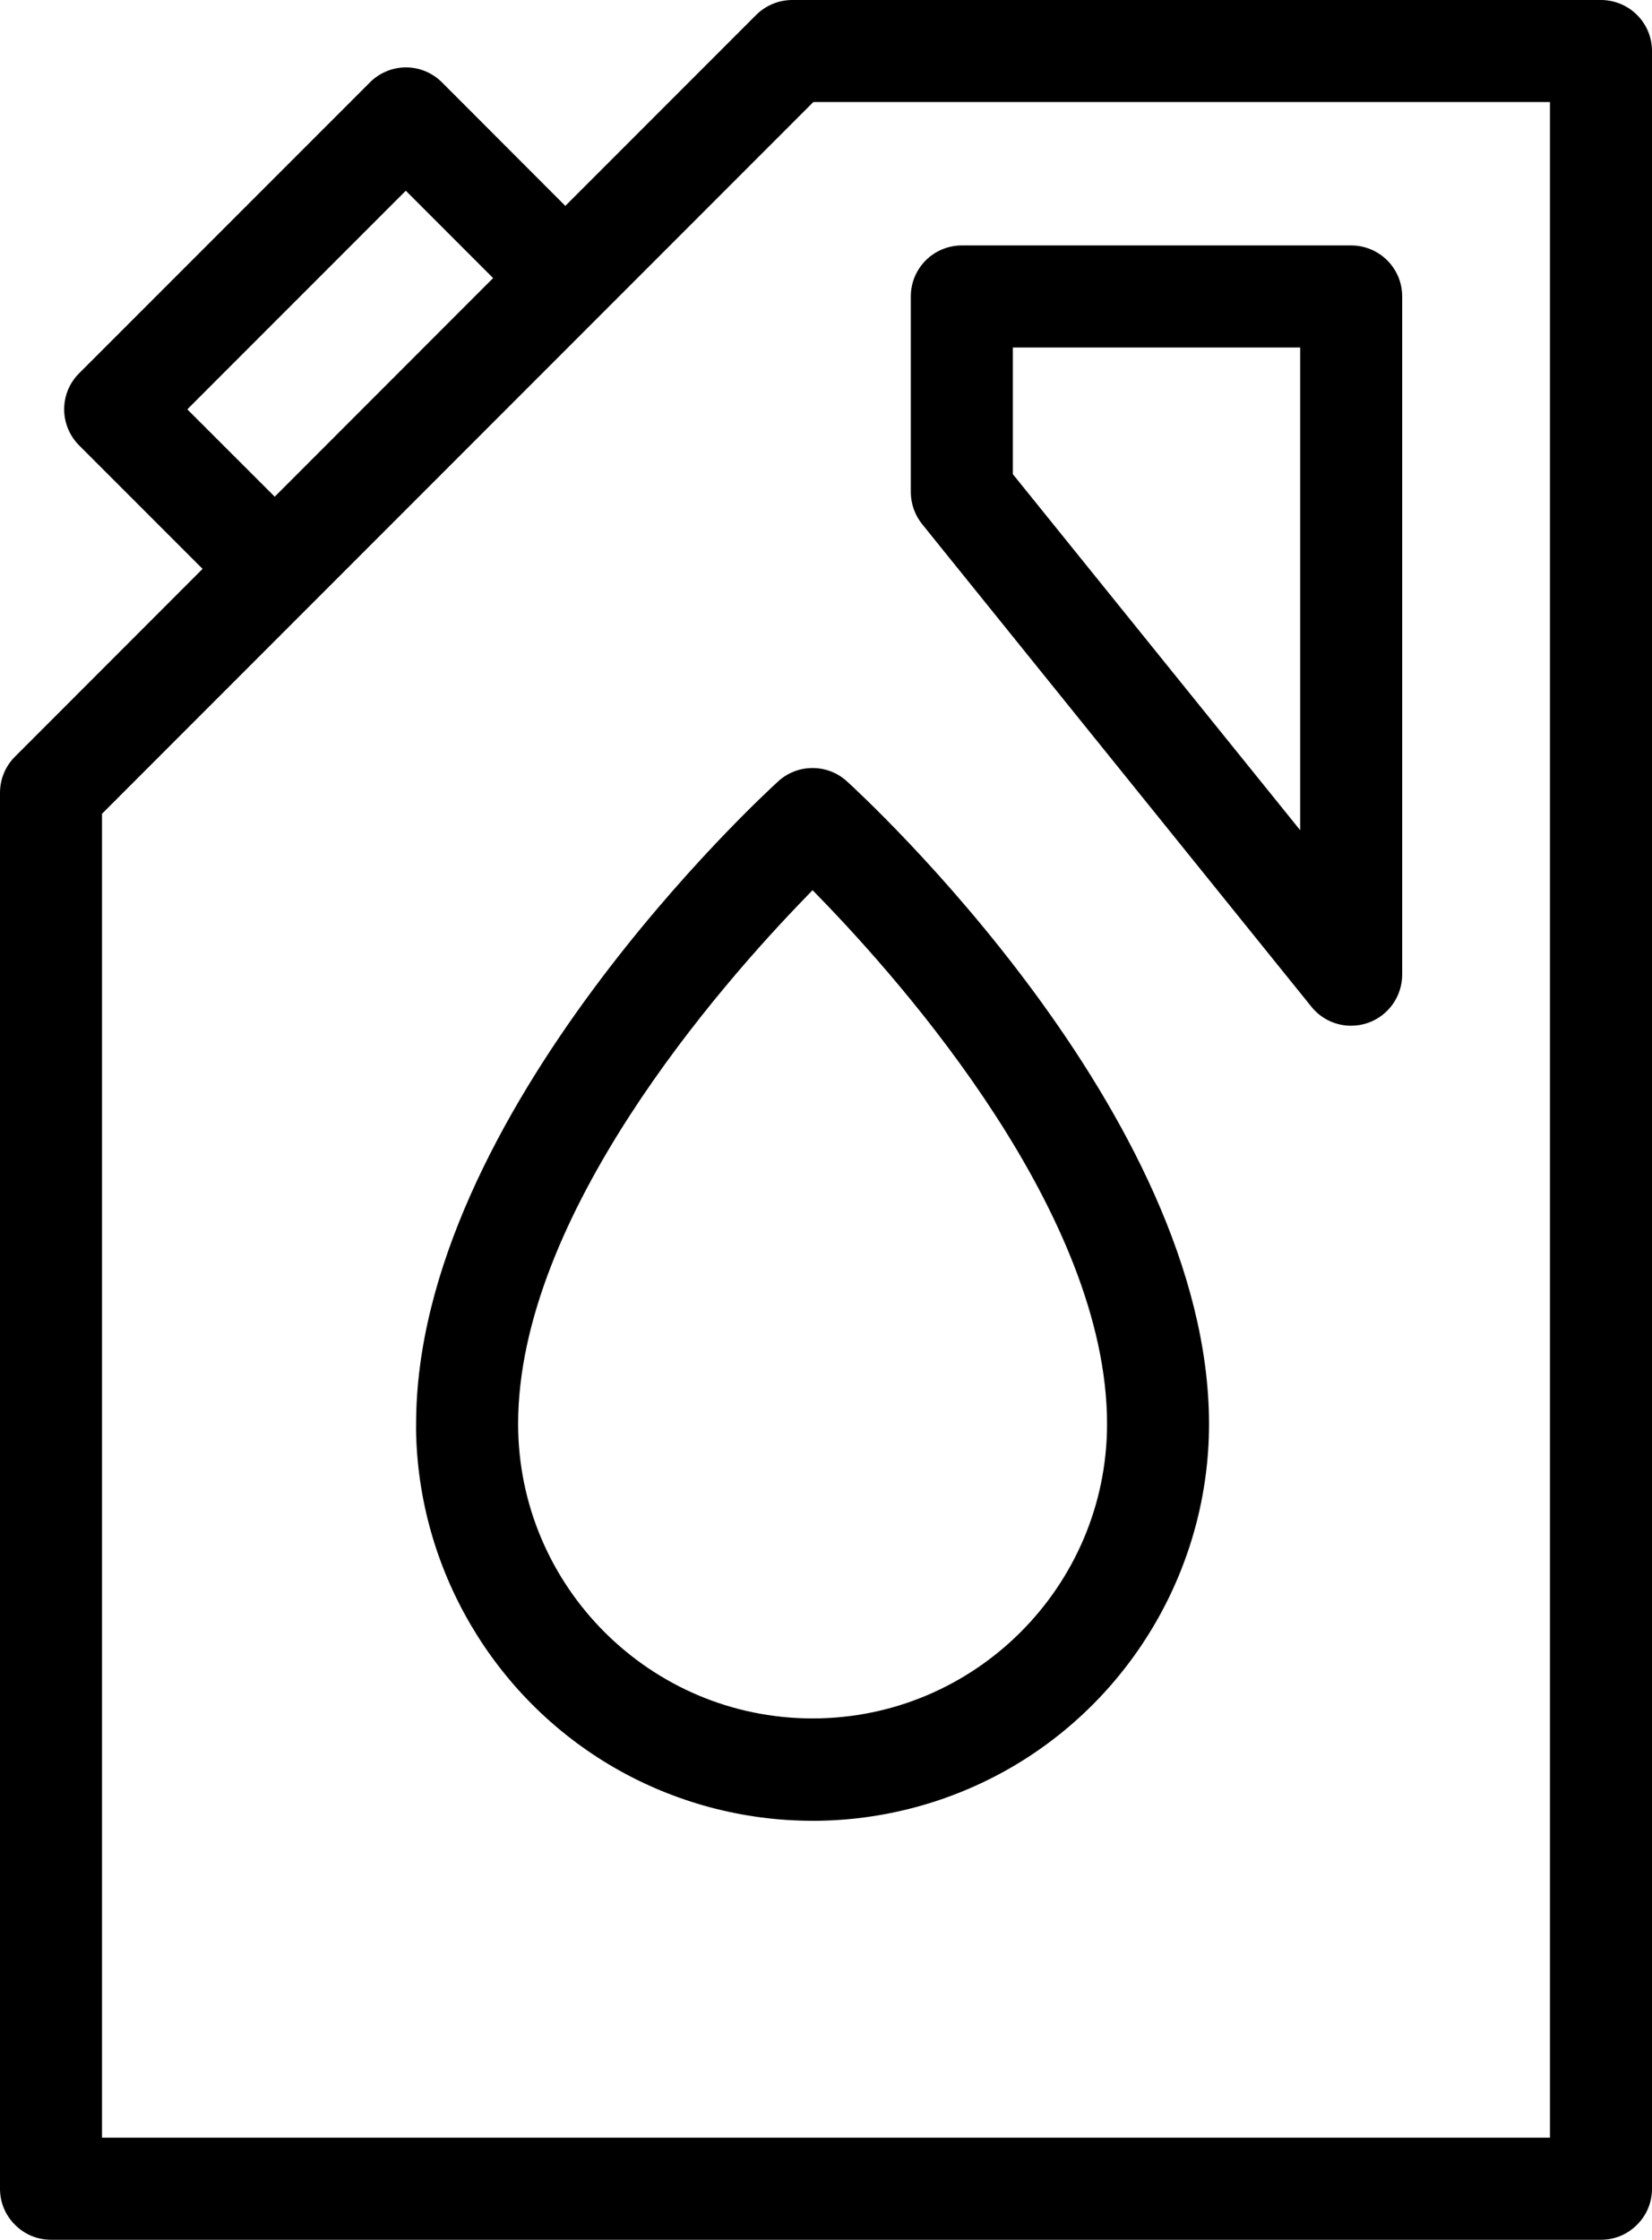
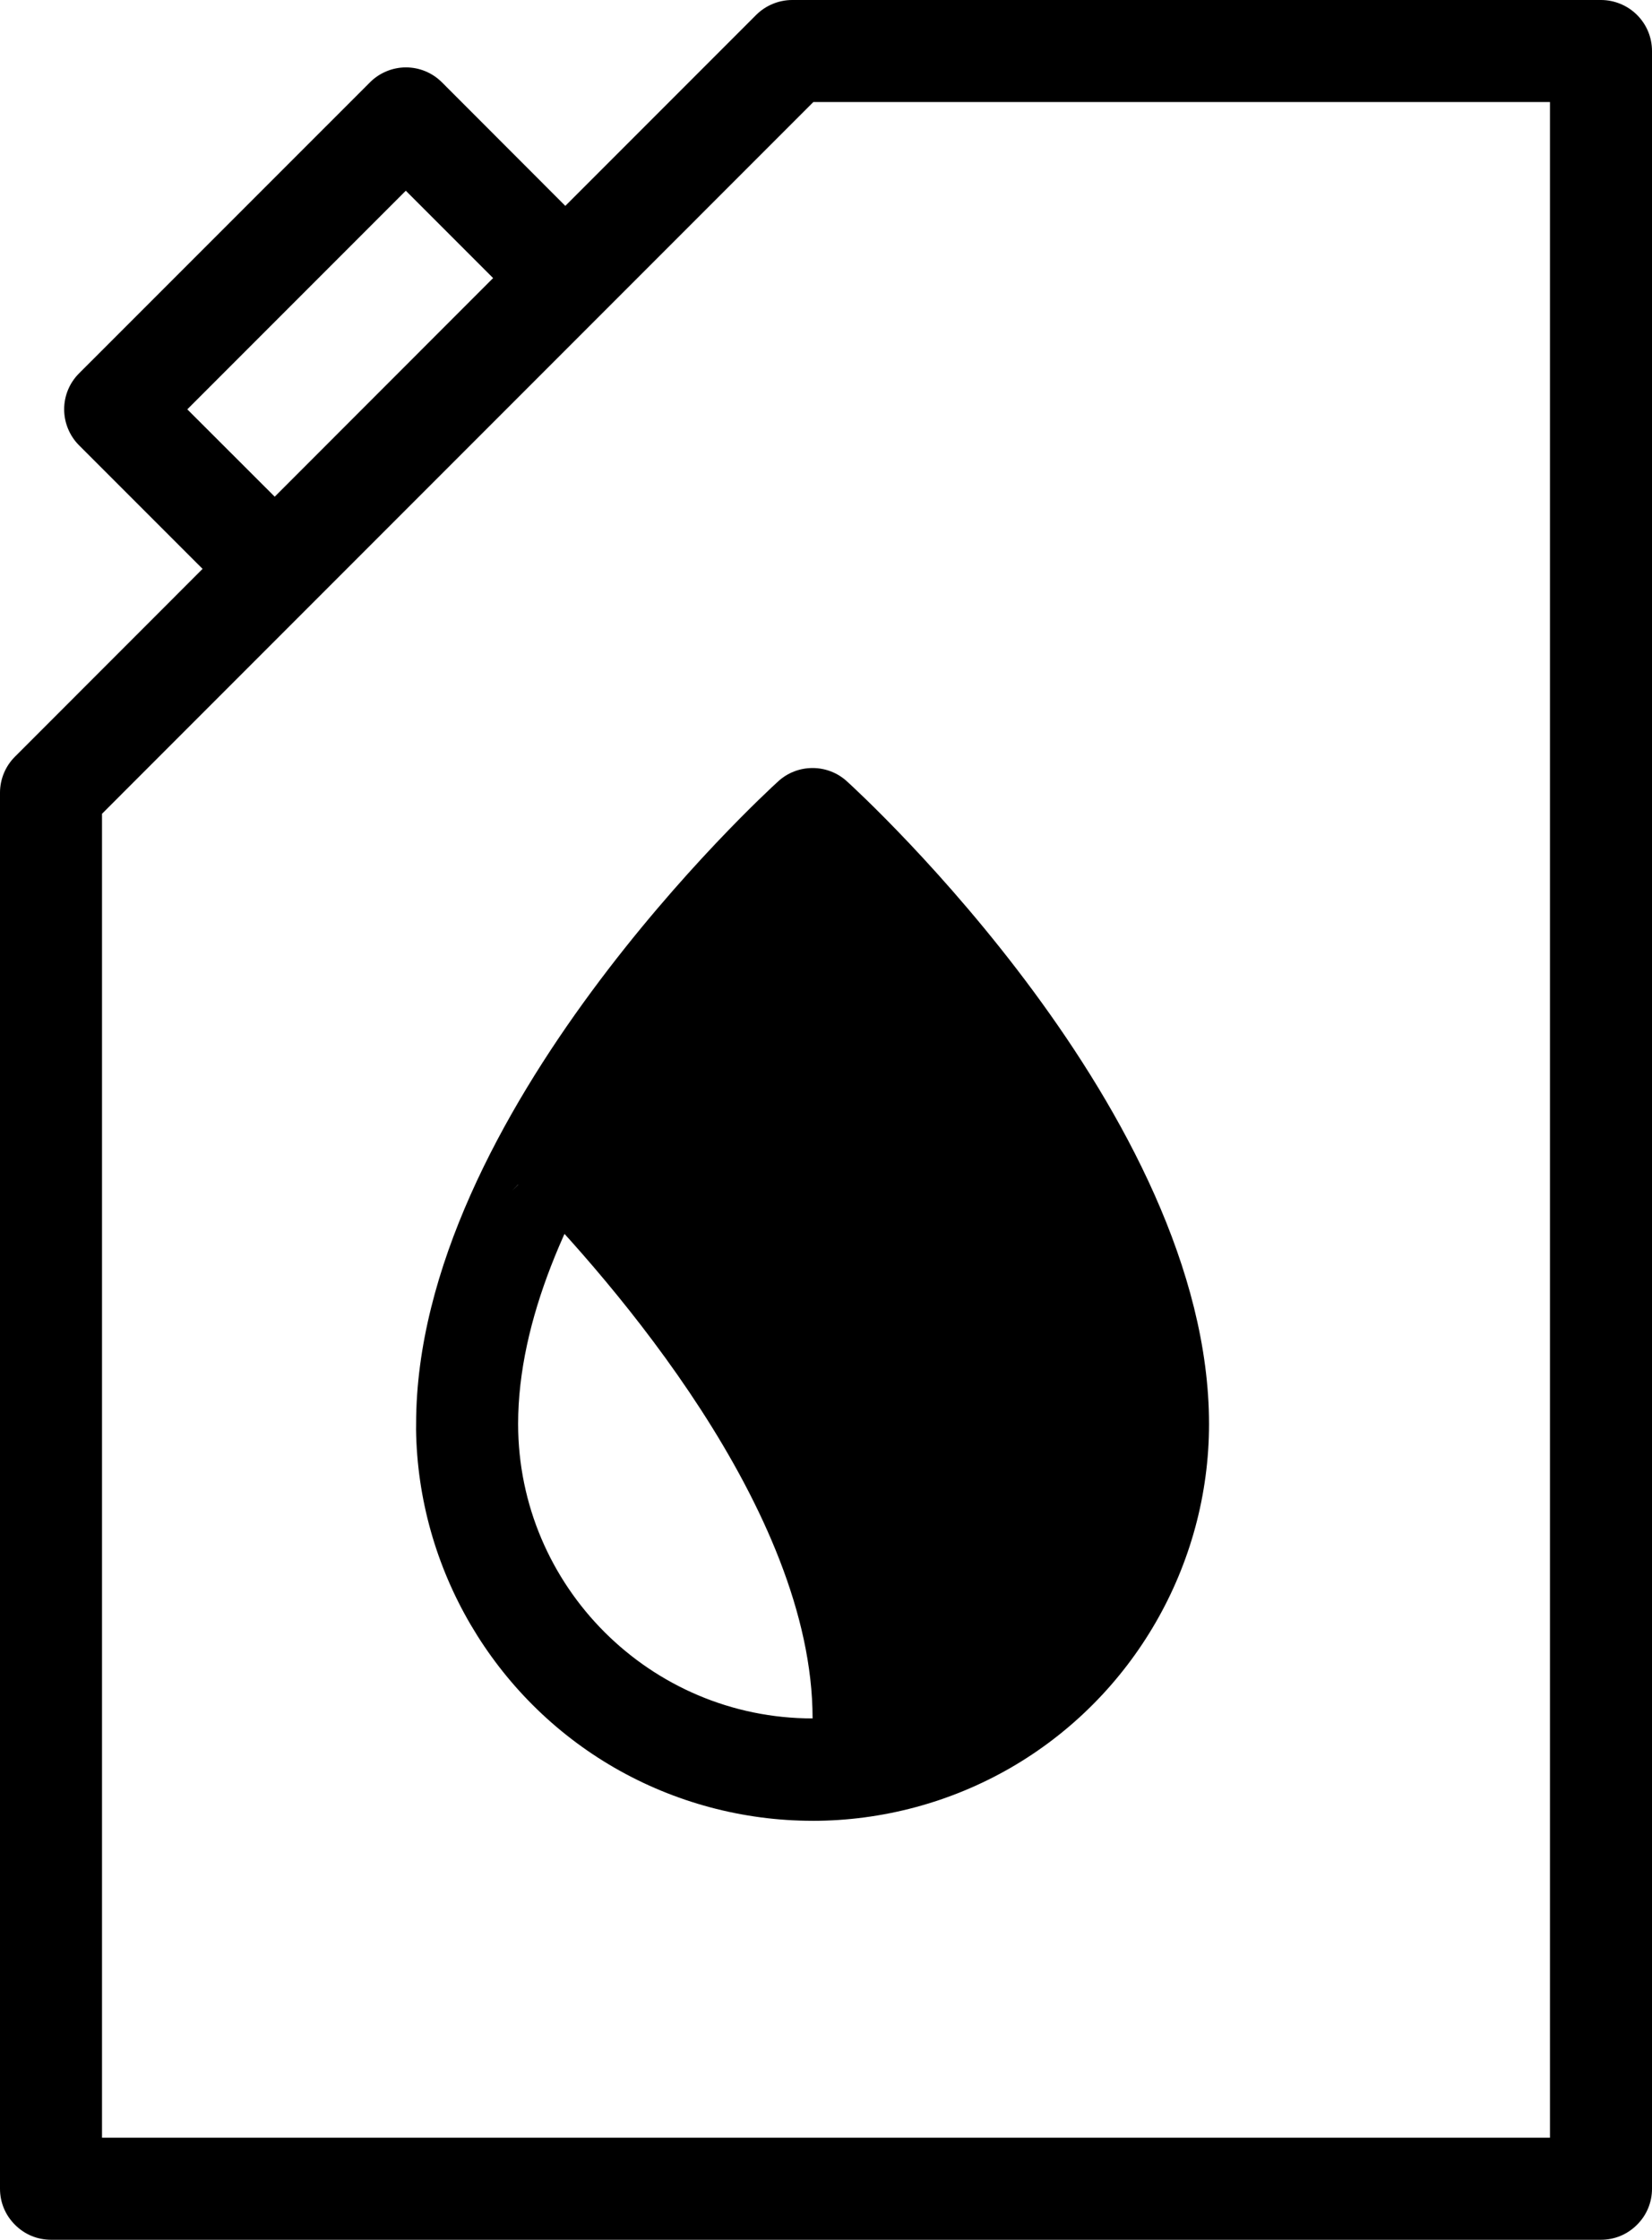
<svg xmlns="http://www.w3.org/2000/svg" id="Calque_1" version="1.1" viewBox="0 0 59.401 80.492">
-   <path d="M29.218,65.435c-2.499,0-4.964-.66-7.128-1.909-4.342-2.507-7.061-7.15-7.13-12.153l.002-.196c0-11.148,12.494-22.619,13.025-23.102.337-.306.773-.474,1.23-.474s.894.168,1.232.475c.531.482,13.024,11.952,13.024,23.101,0,5.077-2.731,9.809-7.129,12.35-2.163,1.249-4.628,1.909-7.127,1.909ZM29.004,32.212c-3.119,3.205-10.374,11.467-10.374,18.963.003,5.835,4.753,10.581,10.588,10.581s10.585-4.746,10.588-10.581c0-7.51-7.255-15.764-10.374-18.963l-.215-.221-.215.221Z" />
+   <path d="M29.218,65.435c-2.499,0-4.964-.66-7.128-1.909-4.342-2.507-7.061-7.15-7.13-12.153l.002-.196c0-11.148,12.494-22.619,13.025-23.102.337-.306.773-.474,1.23-.474s.894.168,1.232.475c.531.482,13.024,11.952,13.024,23.101,0,5.077-2.731,9.809-7.129,12.35-2.163,1.249-4.628,1.909-7.127,1.909ZM29.004,32.212c-3.119,3.205-10.374,11.467-10.374,18.963.003,5.835,4.753,10.581,10.588,10.581c0-7.51-7.255-15.764-10.374-18.963l-.215-.221-.215.221Z" />
  <path d="M1.834,80.492c-.49,0-.95-.191-1.294-.538-.349-.346-.54-.806-.54-1.296V28.486c0-.483.196-.955.539-1.294l6.745-6.748-4.438-4.437c-.342-.34-.539-.812-.539-1.295,0-.49.191-.951.539-1.298L13.3,2.962c.34-.343.812-.54,1.295-.54.489,0,.951.192,1.298.539l4.434,4.438L27.191.535c.341-.34.812-.535,1.295-.535h29.081c.482,0,.954.195,1.295.536.348.347.539.809.539,1.298v76.824c0,.49-.191.95-.538,1.294-.347.349-.806.54-1.296.54H1.834ZM3.668,29.245v47.579h52.064V3.667h-26.487L3.668,29.245ZM6.735,14.711l3.143,3.139,7.853-7.857-3.139-3.139-7.857,7.857Z" />
-   <path d="M48.584,36.863c-.559,0-1.079-.249-1.429-.682l-13.996-17.342c-.264-.327-.409-.737-.409-1.153v-7.032c0-.49.191-.951.539-1.299.34-.34.812-.535,1.295-.535h14c.483,0,.955.195,1.295.535.348.348.539.809.539,1.299v24.373c0,.776-.492,1.472-1.224,1.731-.196.069-.402.104-.61.104h0ZM36.418,17.039l10.332,12.796V12.489h-10.332v4.55Z" />
</svg>